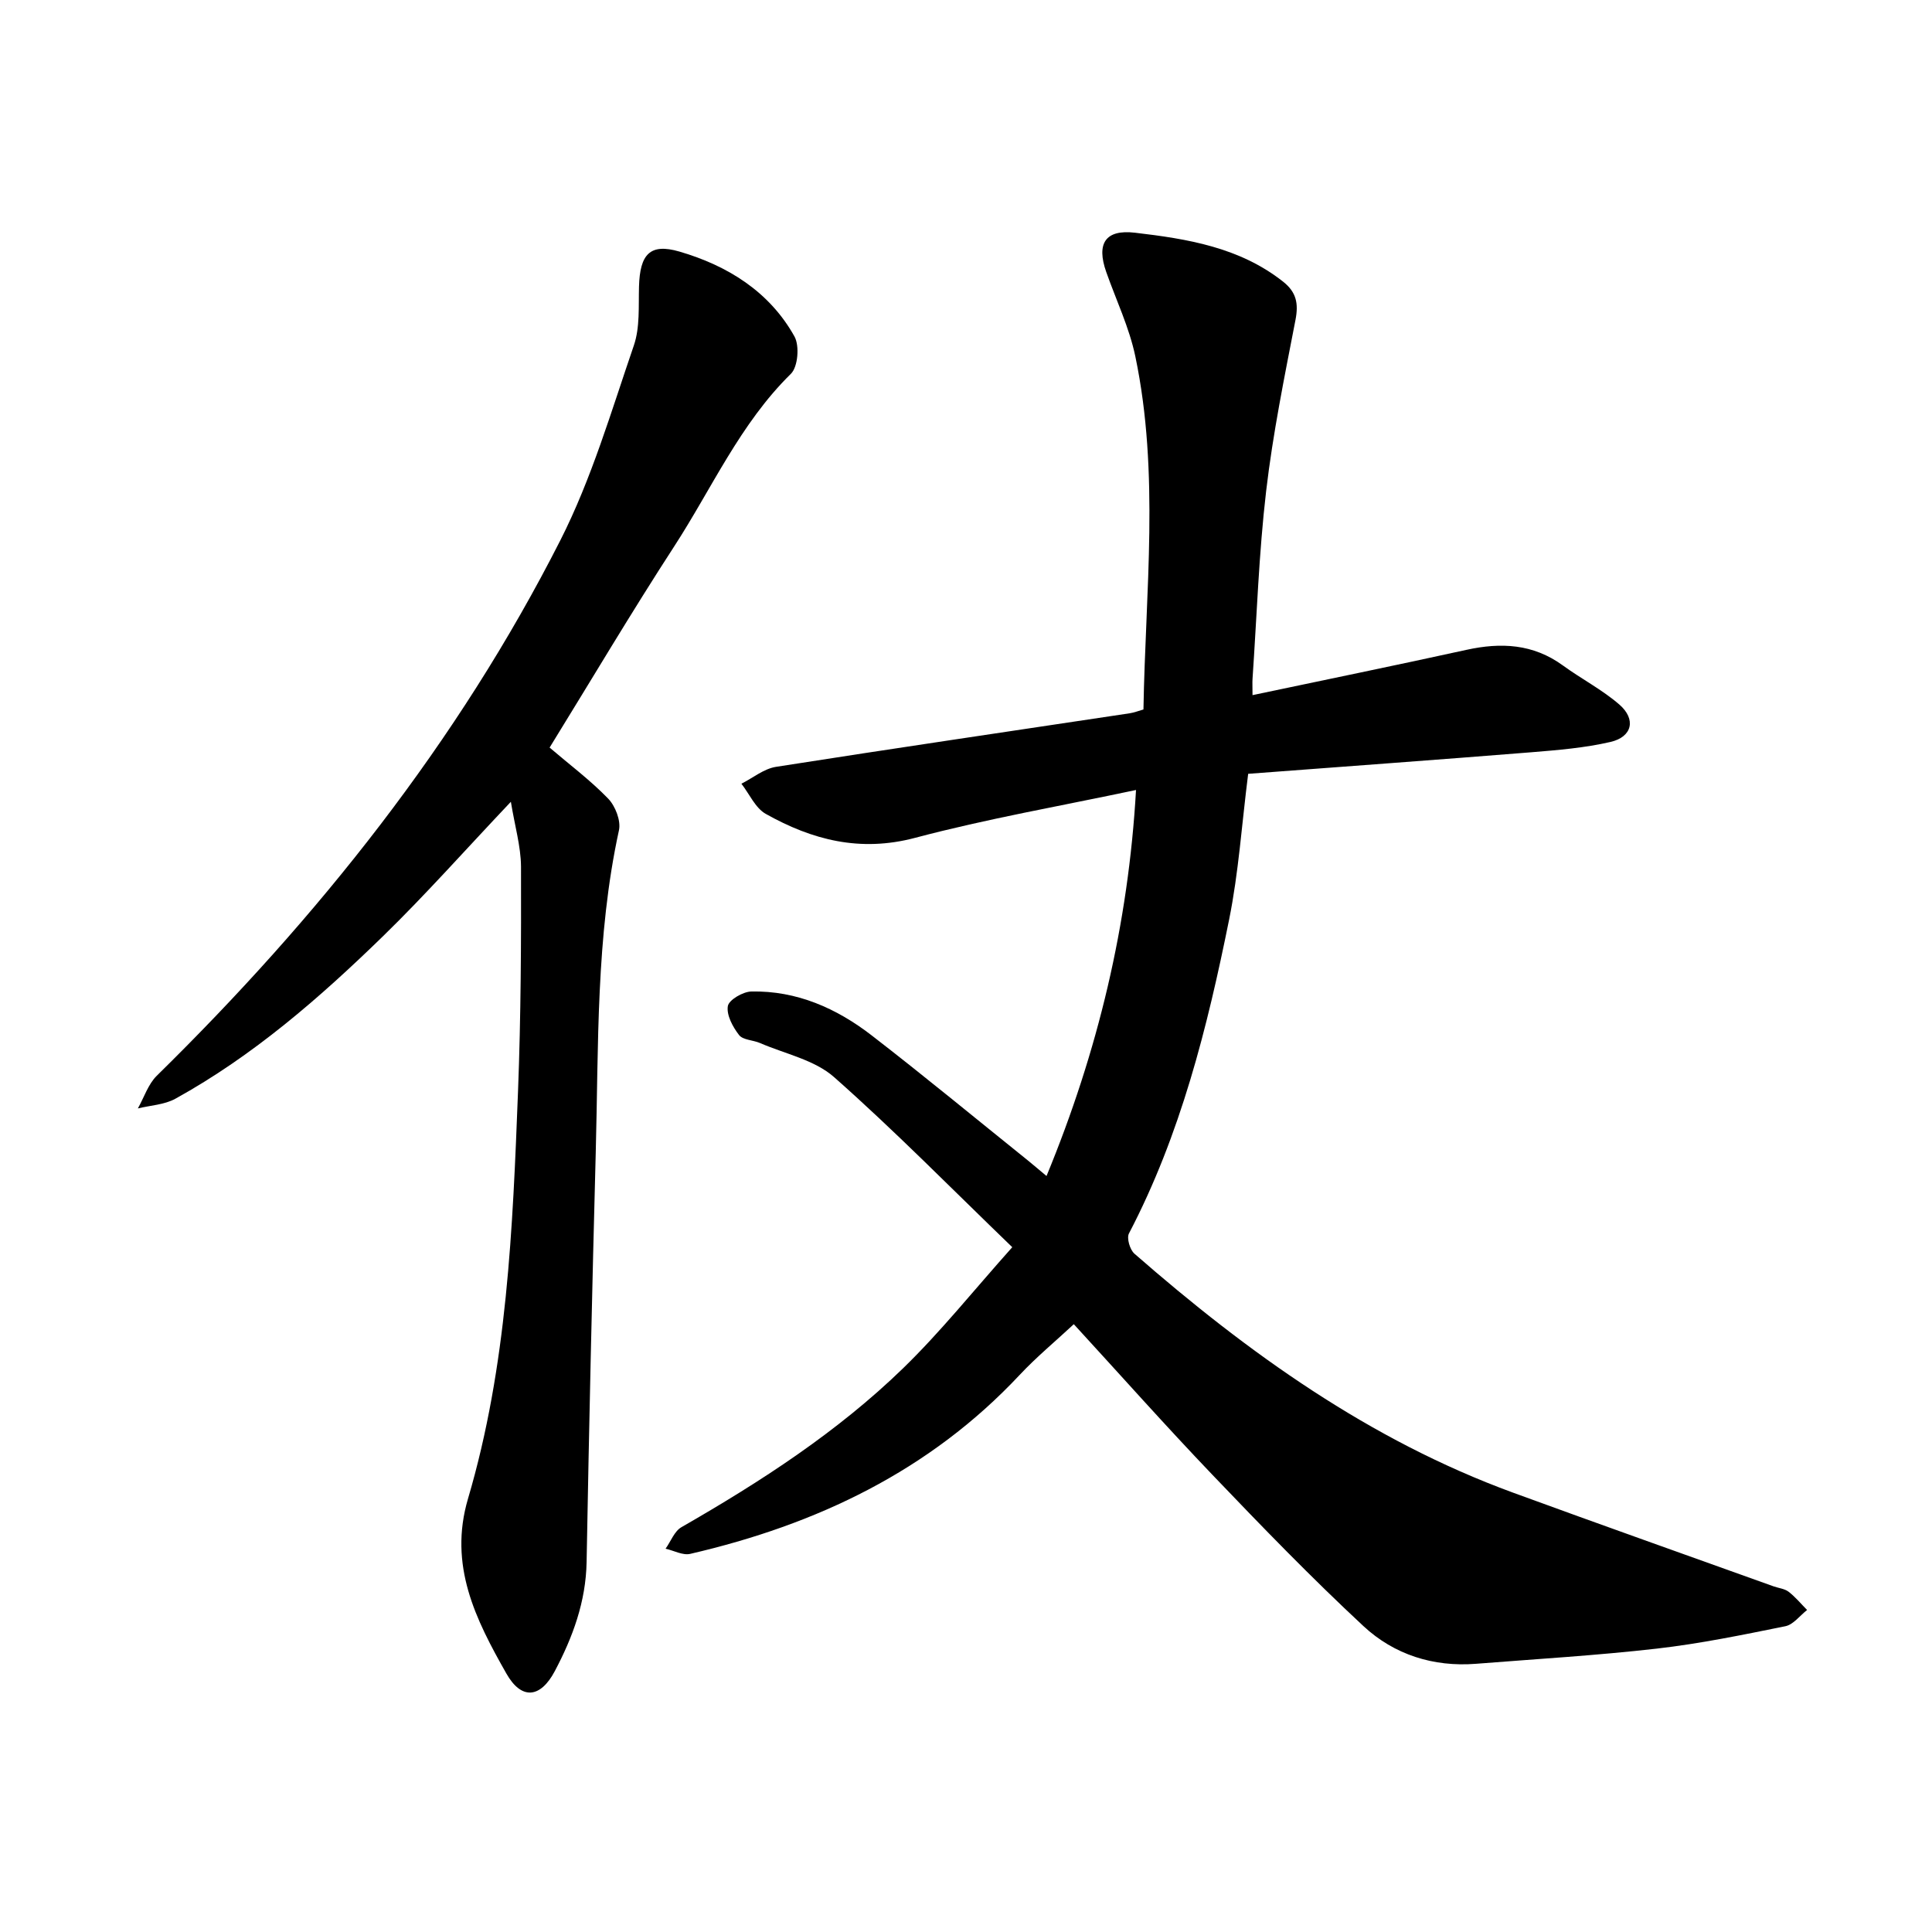
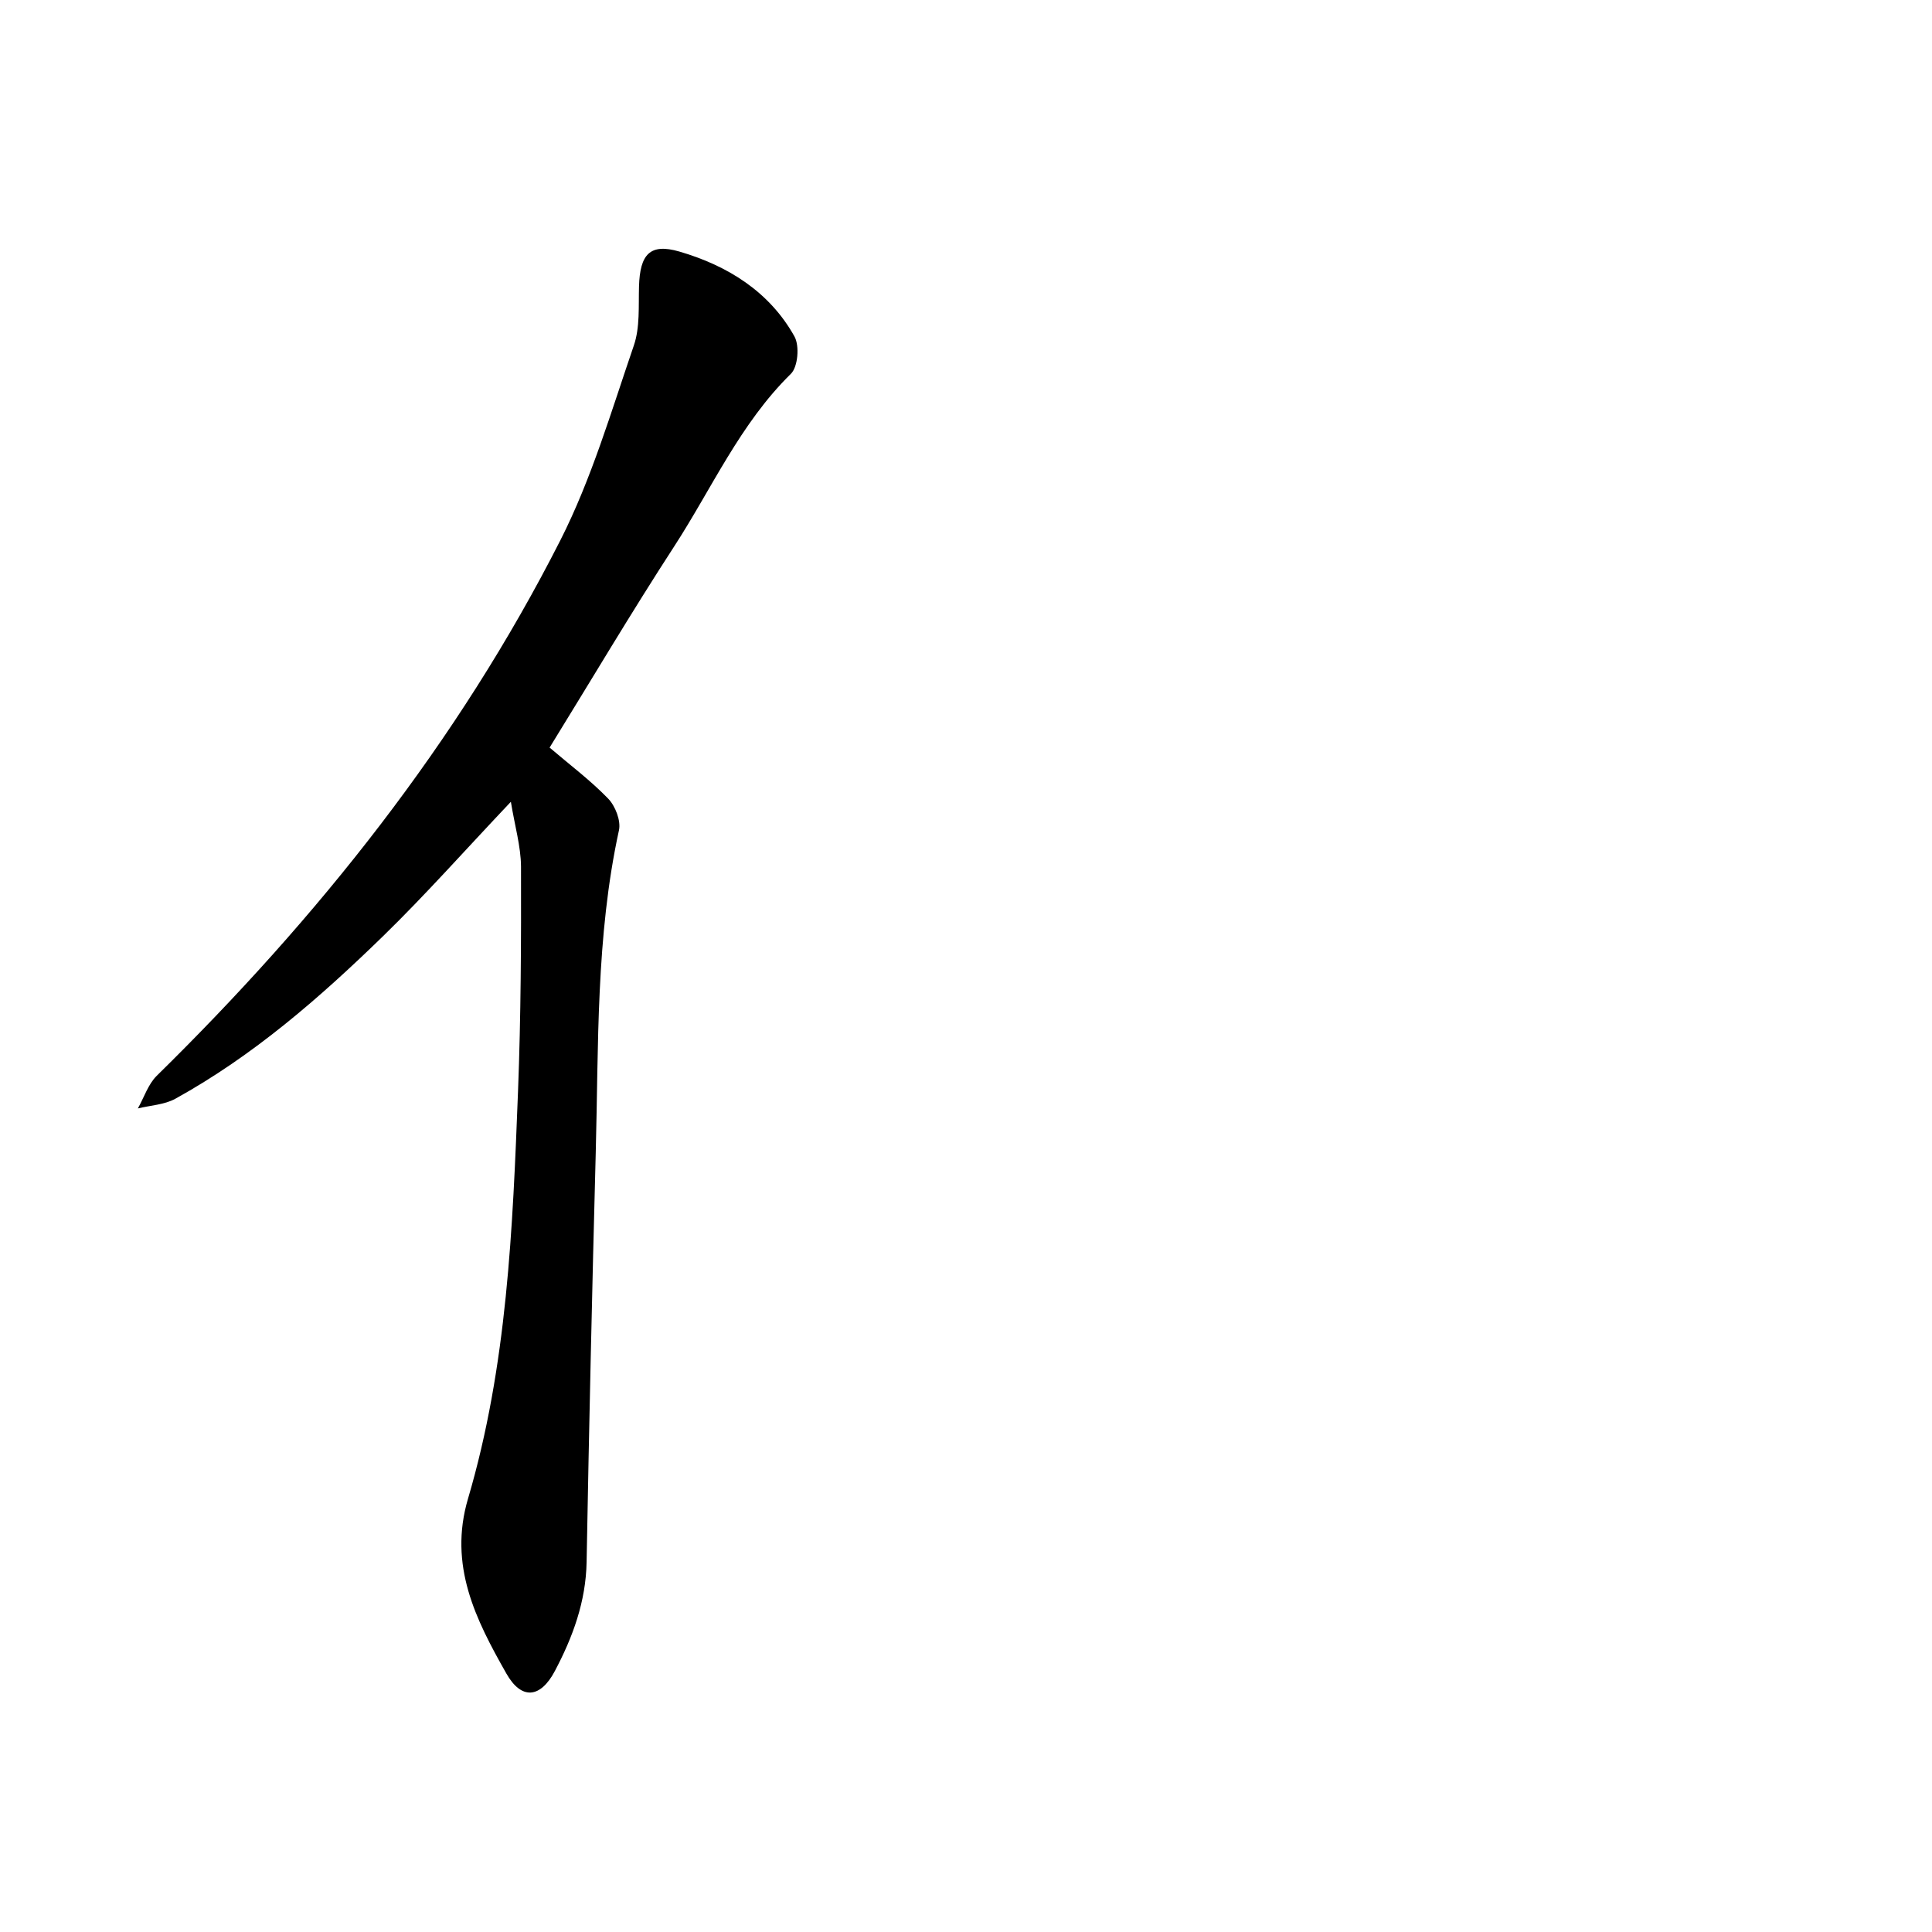
<svg xmlns="http://www.w3.org/2000/svg" enable-background="new 0 0 400 400" viewBox="0 0 400 400">
-   <path d="m259.32 143.92c15.28-3.22 29.82-6.2 44.31-9.38 7.14-1.57 13.8-1.24 19.94 3.23 3.83 2.79 8.13 5.01 11.69 8.09 3.52 3.05 2.7 6.7-1.82 7.75-5.35 1.24-10.92 1.69-16.42 2.14-19.58 1.57-39.17 2.99-58.6 4.46-1.33 10.48-1.98 20.45-3.94 30.16-4.52 22.39-10.04 44.53-20.74 65-.51.97.19 3.37 1.13 4.19 23.54 20.57 48.71 38.61 78.37 49.47 17.95 6.57 35.98 12.95 53.97 19.41 1.04.37 2.28.48 3.11 1.12 1.41 1.09 2.56 2.5 3.82 3.77-1.49 1.16-2.84 3.02-4.49 3.36-8.84 1.79-17.7 3.62-26.65 4.64-12.43 1.42-24.93 2.15-37.41 3.14-8.86.7-16.97-1.92-23.29-7.79-10.78-10.02-21.04-20.62-31.22-31.27-9.85-10.3-19.32-20.97-28.76-31.25-3.87 3.6-7.76 6.82-11.19 10.48-18.65 19.92-42.08 31.02-68.22 37.07-1.54.36-3.4-.68-5.11-1.07 1.08-1.51 1.82-3.61 3.28-4.45 16.42-9.43 32.29-19.7 45.91-32.92 7.81-7.59 14.65-16.17 22.59-25.05-12.59-12.14-24.35-24.13-36.9-35.22-4.04-3.57-10.16-4.81-15.35-7.06-1.44-.62-3.52-.61-4.32-1.65-1.3-1.68-2.62-4.12-2.32-5.98.21-1.29 3.12-2.99 4.85-3.03 9.42-.2 17.68 3.48 24.96 9.11 10.91 8.43 21.55 17.22 32.3 25.86 1.21.98 2.39 2 3.87 3.23 10.65-25.8 16.95-52.11 18.53-79.92-15.56 3.3-30.83 5.95-45.76 9.91-11.37 3.01-21.29.43-30.89-4.96-2.17-1.22-3.39-4.12-5.05-6.25 2.38-1.2 4.64-3.09 7.14-3.49 24.39-3.83 48.82-7.41 73.24-11.09.92-.14 1.8-.49 2.86-.79.41-24.45 3.38-48.89-1.68-73.09-1.25-5.99-3.98-11.67-6.03-17.5-2.06-5.86-.21-8.84 5.95-8.12 10.85 1.27 21.67 3.02 30.68 10.14 2.74 2.17 3.21 4.5 2.56 7.89-2.28 11.78-4.69 23.57-6.08 35.47-1.51 12.9-1.93 25.93-2.82 38.91-.05.74 0 1.5 0 3.33z" />
  <path d="m105.77 166c-9.46 9.99-17.66 19.25-26.49 27.85-13.09 12.74-26.86 24.73-42.97 33.63-2.27 1.25-5.17 1.37-7.77 2.01 1.29-2.28 2.13-5.01 3.92-6.77 33.4-32.79 62.32-69.03 83.55-110.85 6.47-12.74 10.55-26.74 15.22-40.34 1.29-3.76.95-8.13 1.07-12.23.19-6.62 2.24-9 8.35-7.22 9.94 2.9 18.64 8.26 23.84 17.59 1.07 1.93.72 6.29-.75 7.73-10.51 10.32-16.35 23.71-24.17 35.75-8.89 13.69-17.21 27.74-25.78 41.63 4.17 3.56 8.45 6.77 12.12 10.56 1.48 1.53 2.67 4.57 2.24 6.55-4.81 22.06-4.21 44.48-4.81 66.81-.75 28.23-1.38 56.46-1.89 84.69-.15 8.2-2.85 15.54-6.58 22.59-2.98 5.63-6.9 6.03-10.03.51-6.33-11.15-12.03-22.38-7.94-36.22 8.11-27.47 9.25-55.92 10.35-84.29.6-15.52.66-31.06.62-46.59-.04-4.18-1.28-8.35-2.1-13.39z" />
</svg>